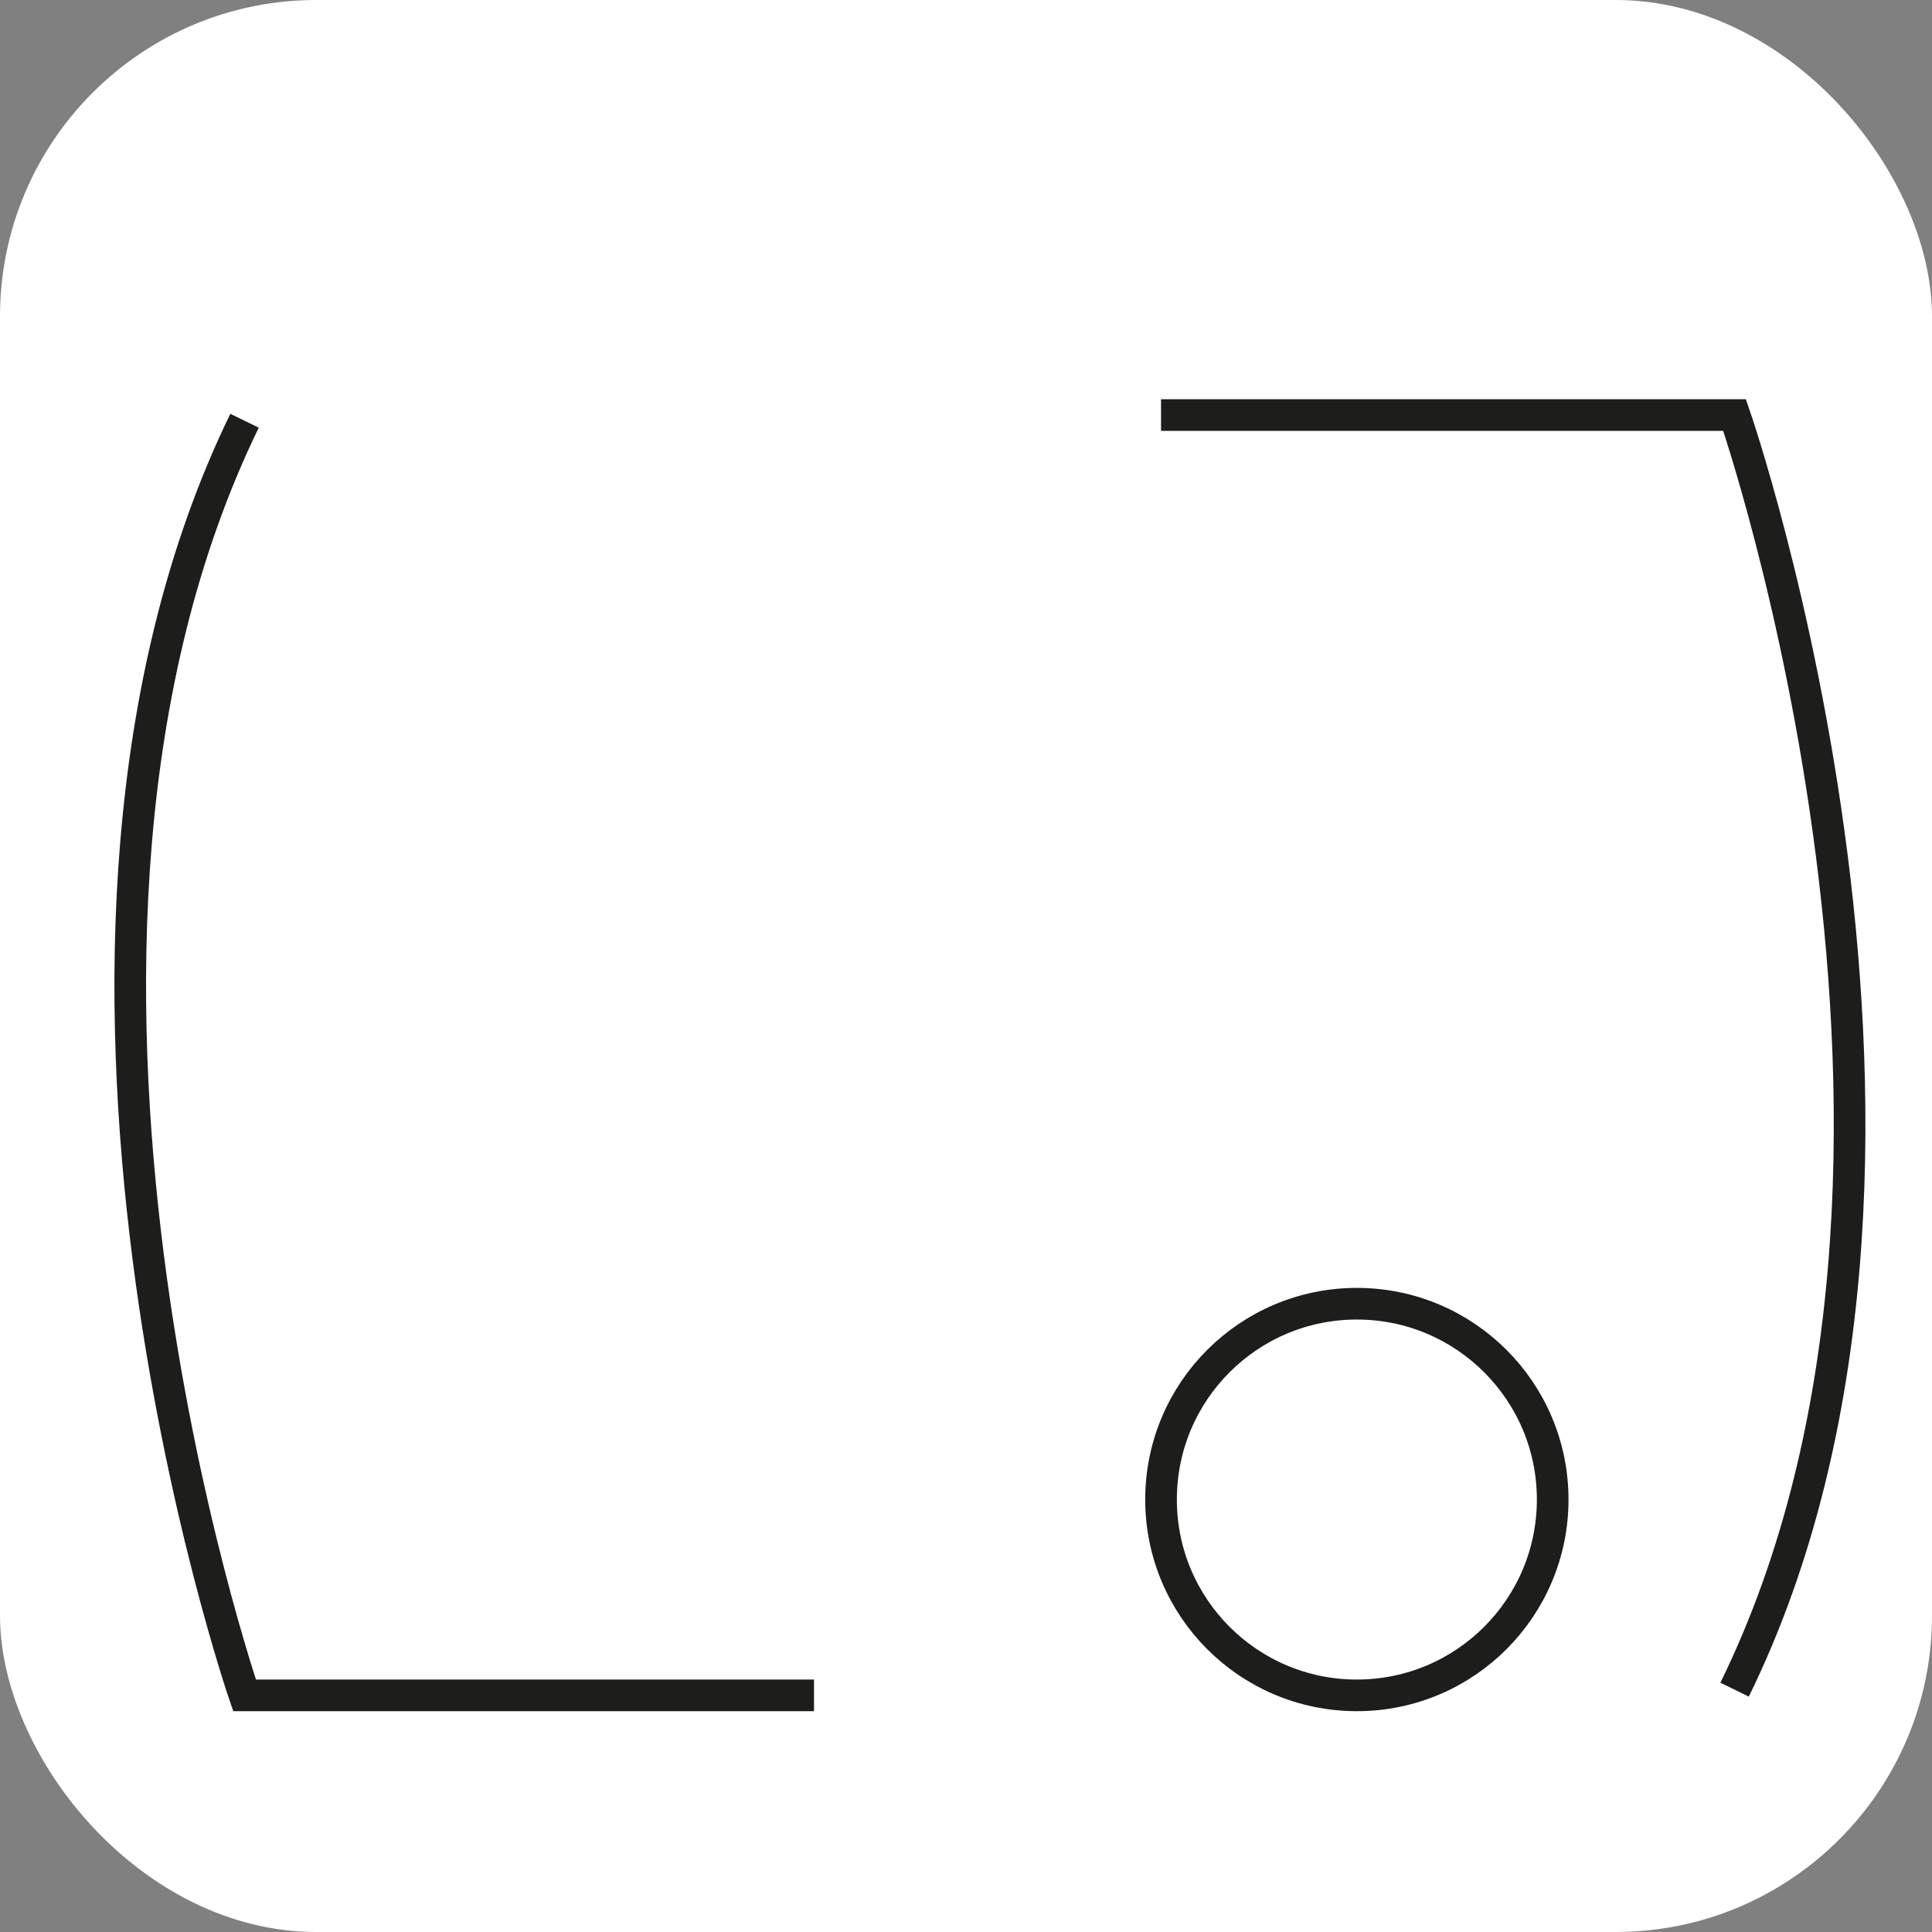
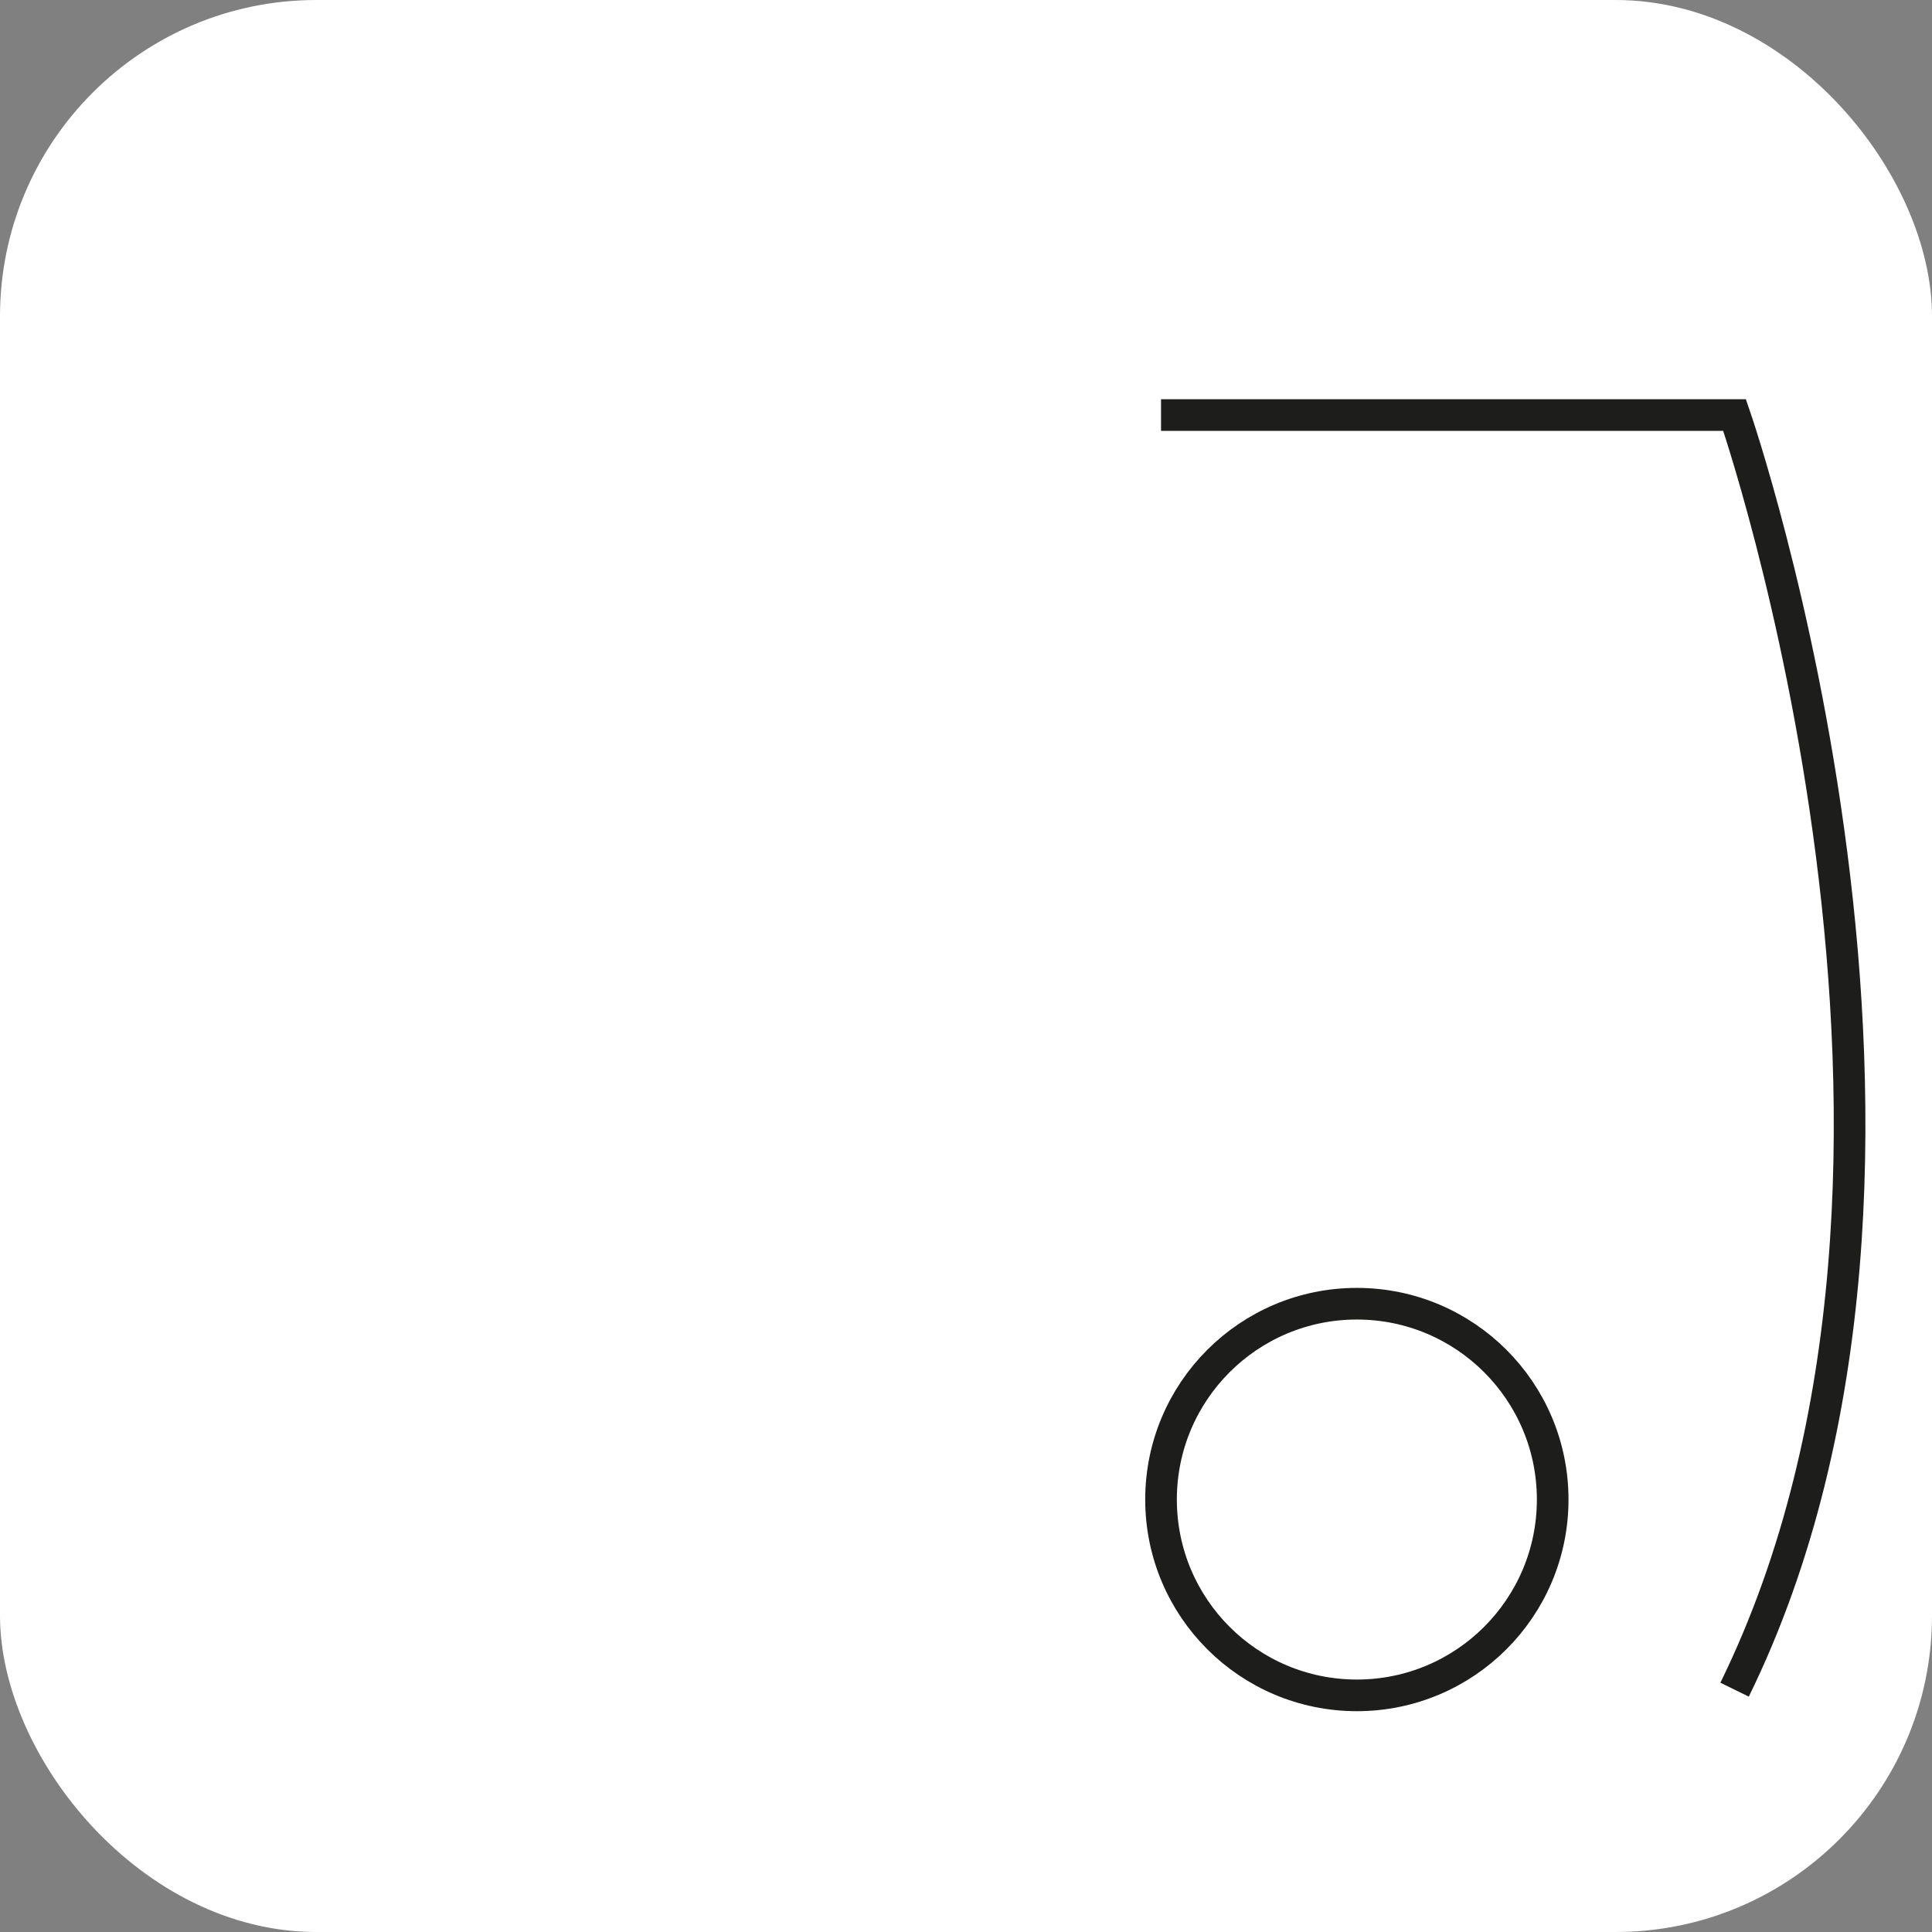
<svg xmlns="http://www.w3.org/2000/svg" viewBox="0 0 61.07 61.07">
  <rect x="0" y="0" width="61.07" height="61.07" fill="#808080" stroke="none" />
  <defs>
    <style>.cls-1,.cls-2{fill:#fff;}.cls-2{stroke:#1d1d1b;stroke-miterlimit:10;}</style>
  </defs>
  <g id="Layer_2" data-name="Layer 2">
    <g id="Layer_1-2" data-name="Layer 1">
      <rect class="cls-1" width="61.07" height="61.07" rx="10" />
      <path class="cls-2" d="M36.7,13.12H54.83s8.18,23.6,0,40.29" />
      <circle class="cls-2" cx="42.89" cy="47.4" r="6.19" />
-       <path class="cls-2" d="M25.73,53.59h-18S-.4,30,7.73,13.3" />
    </g>
  </g>
</svg>